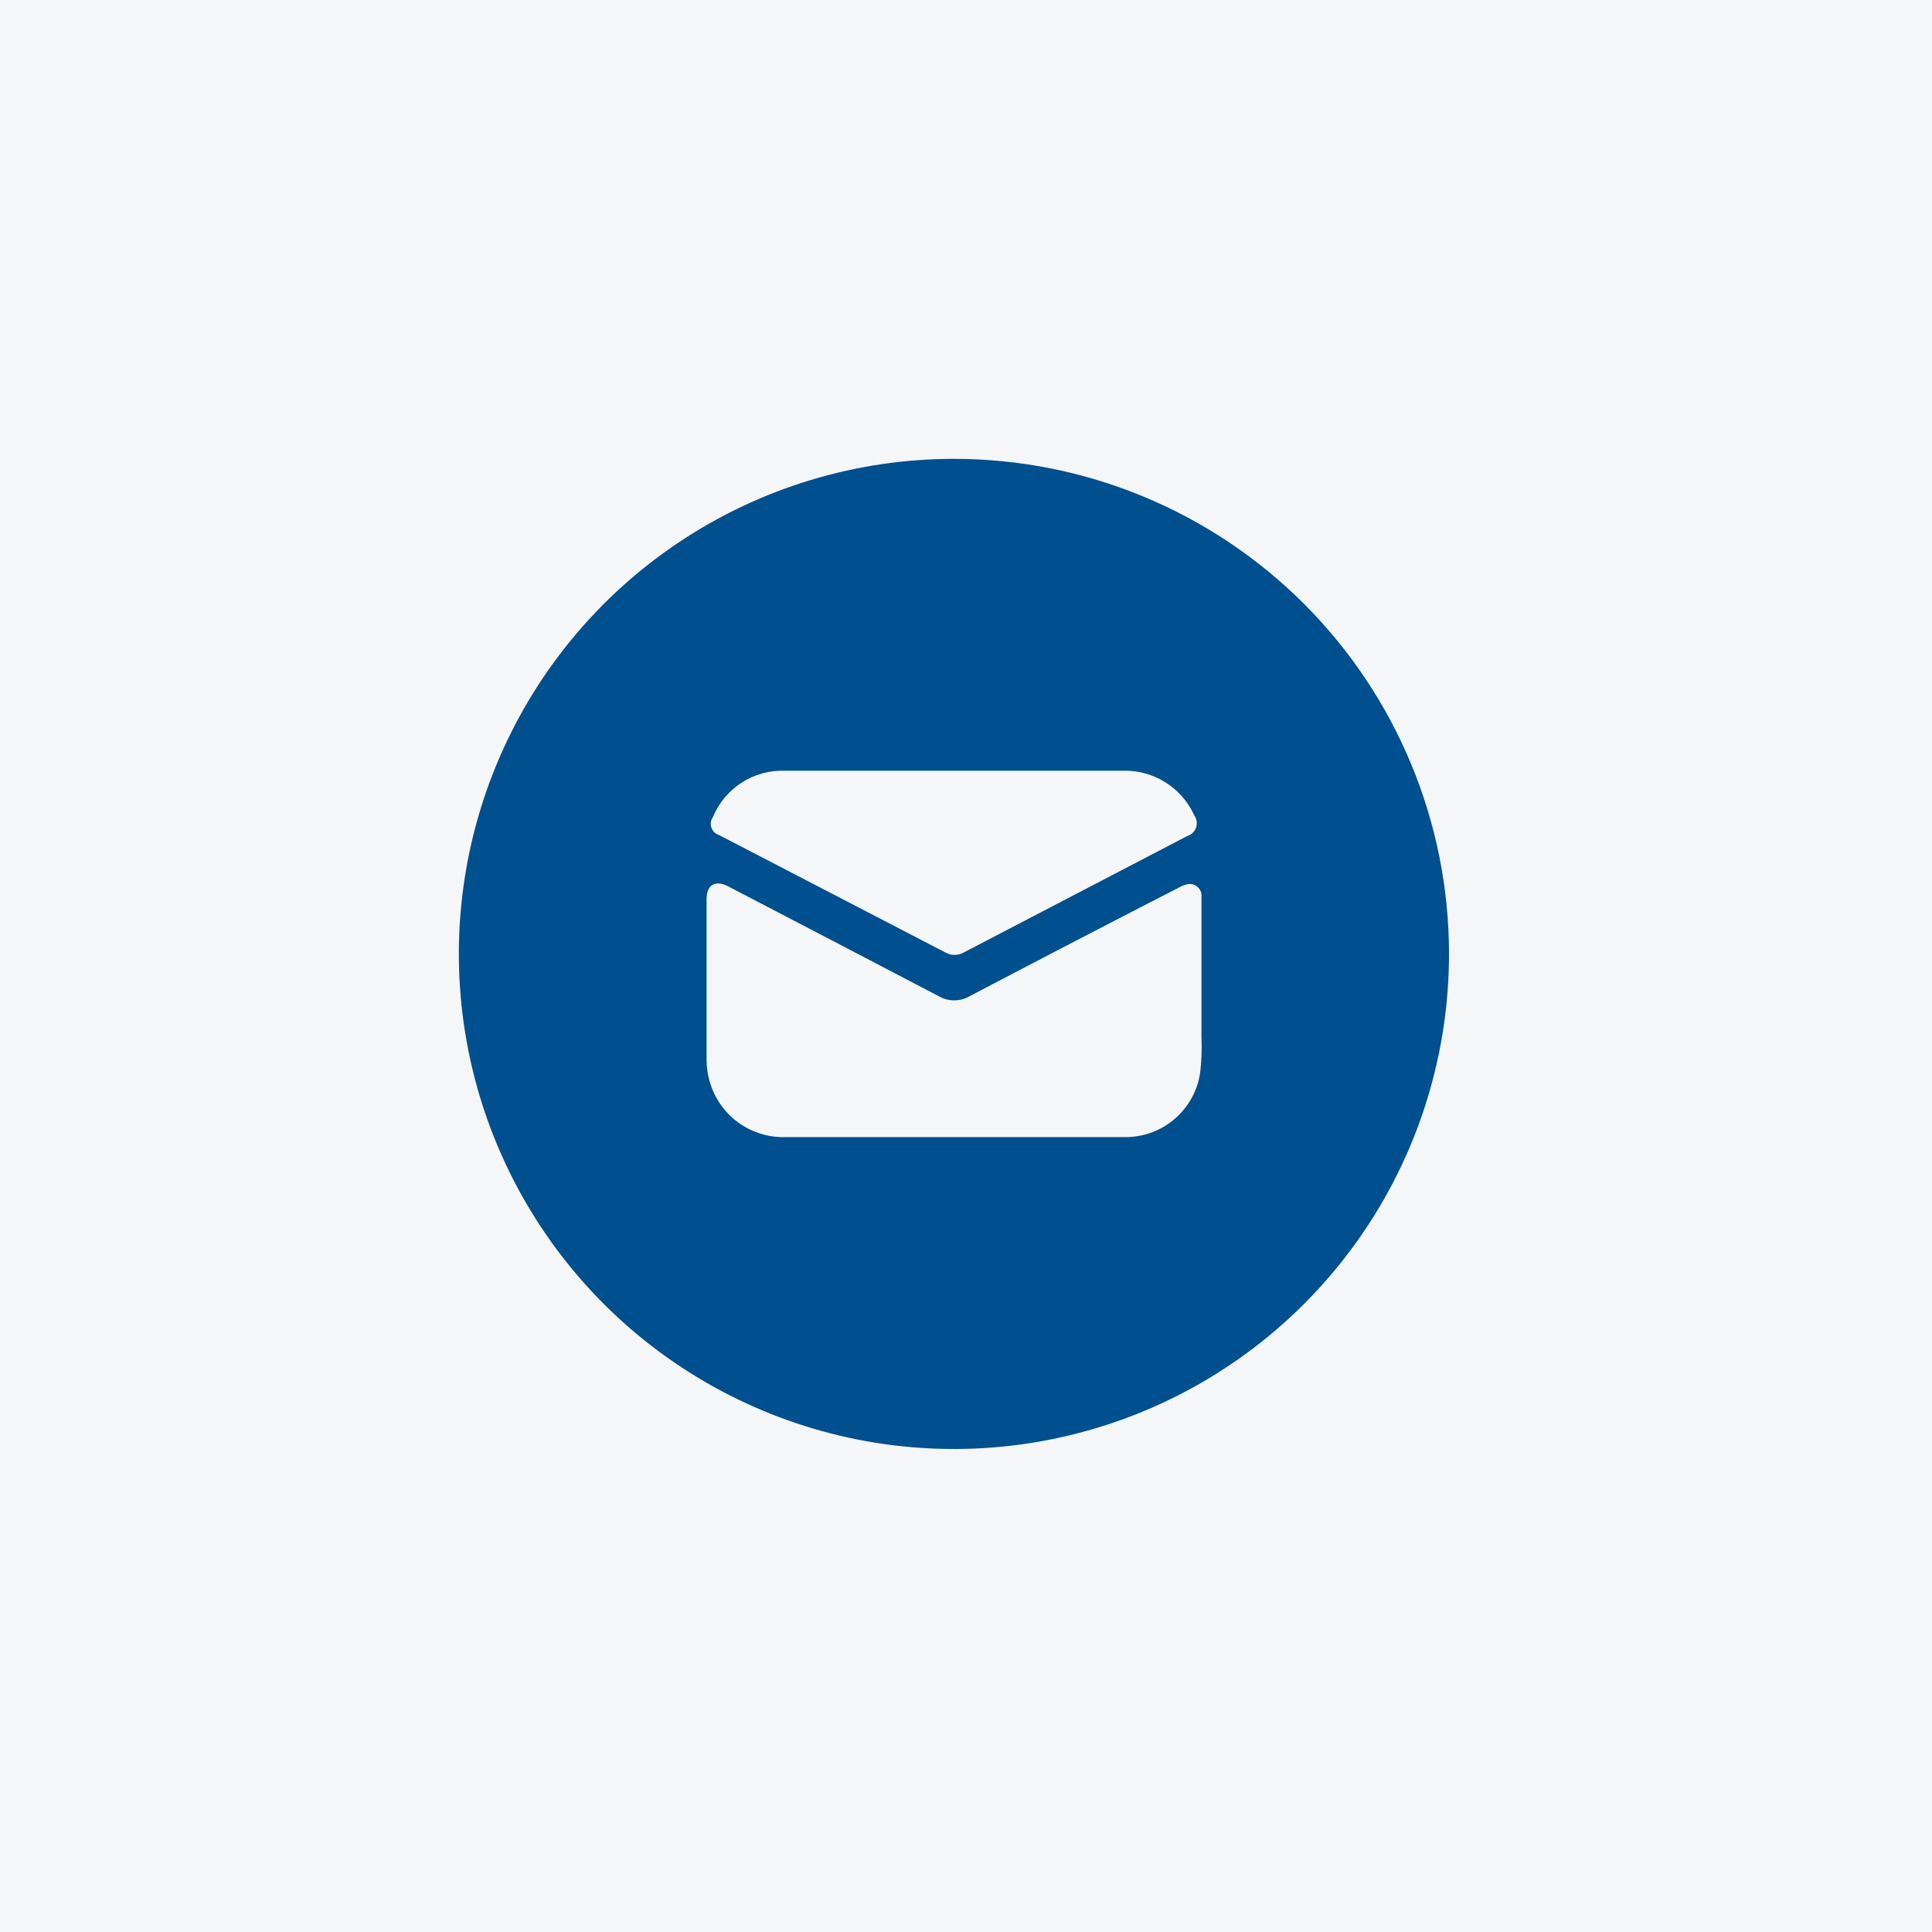
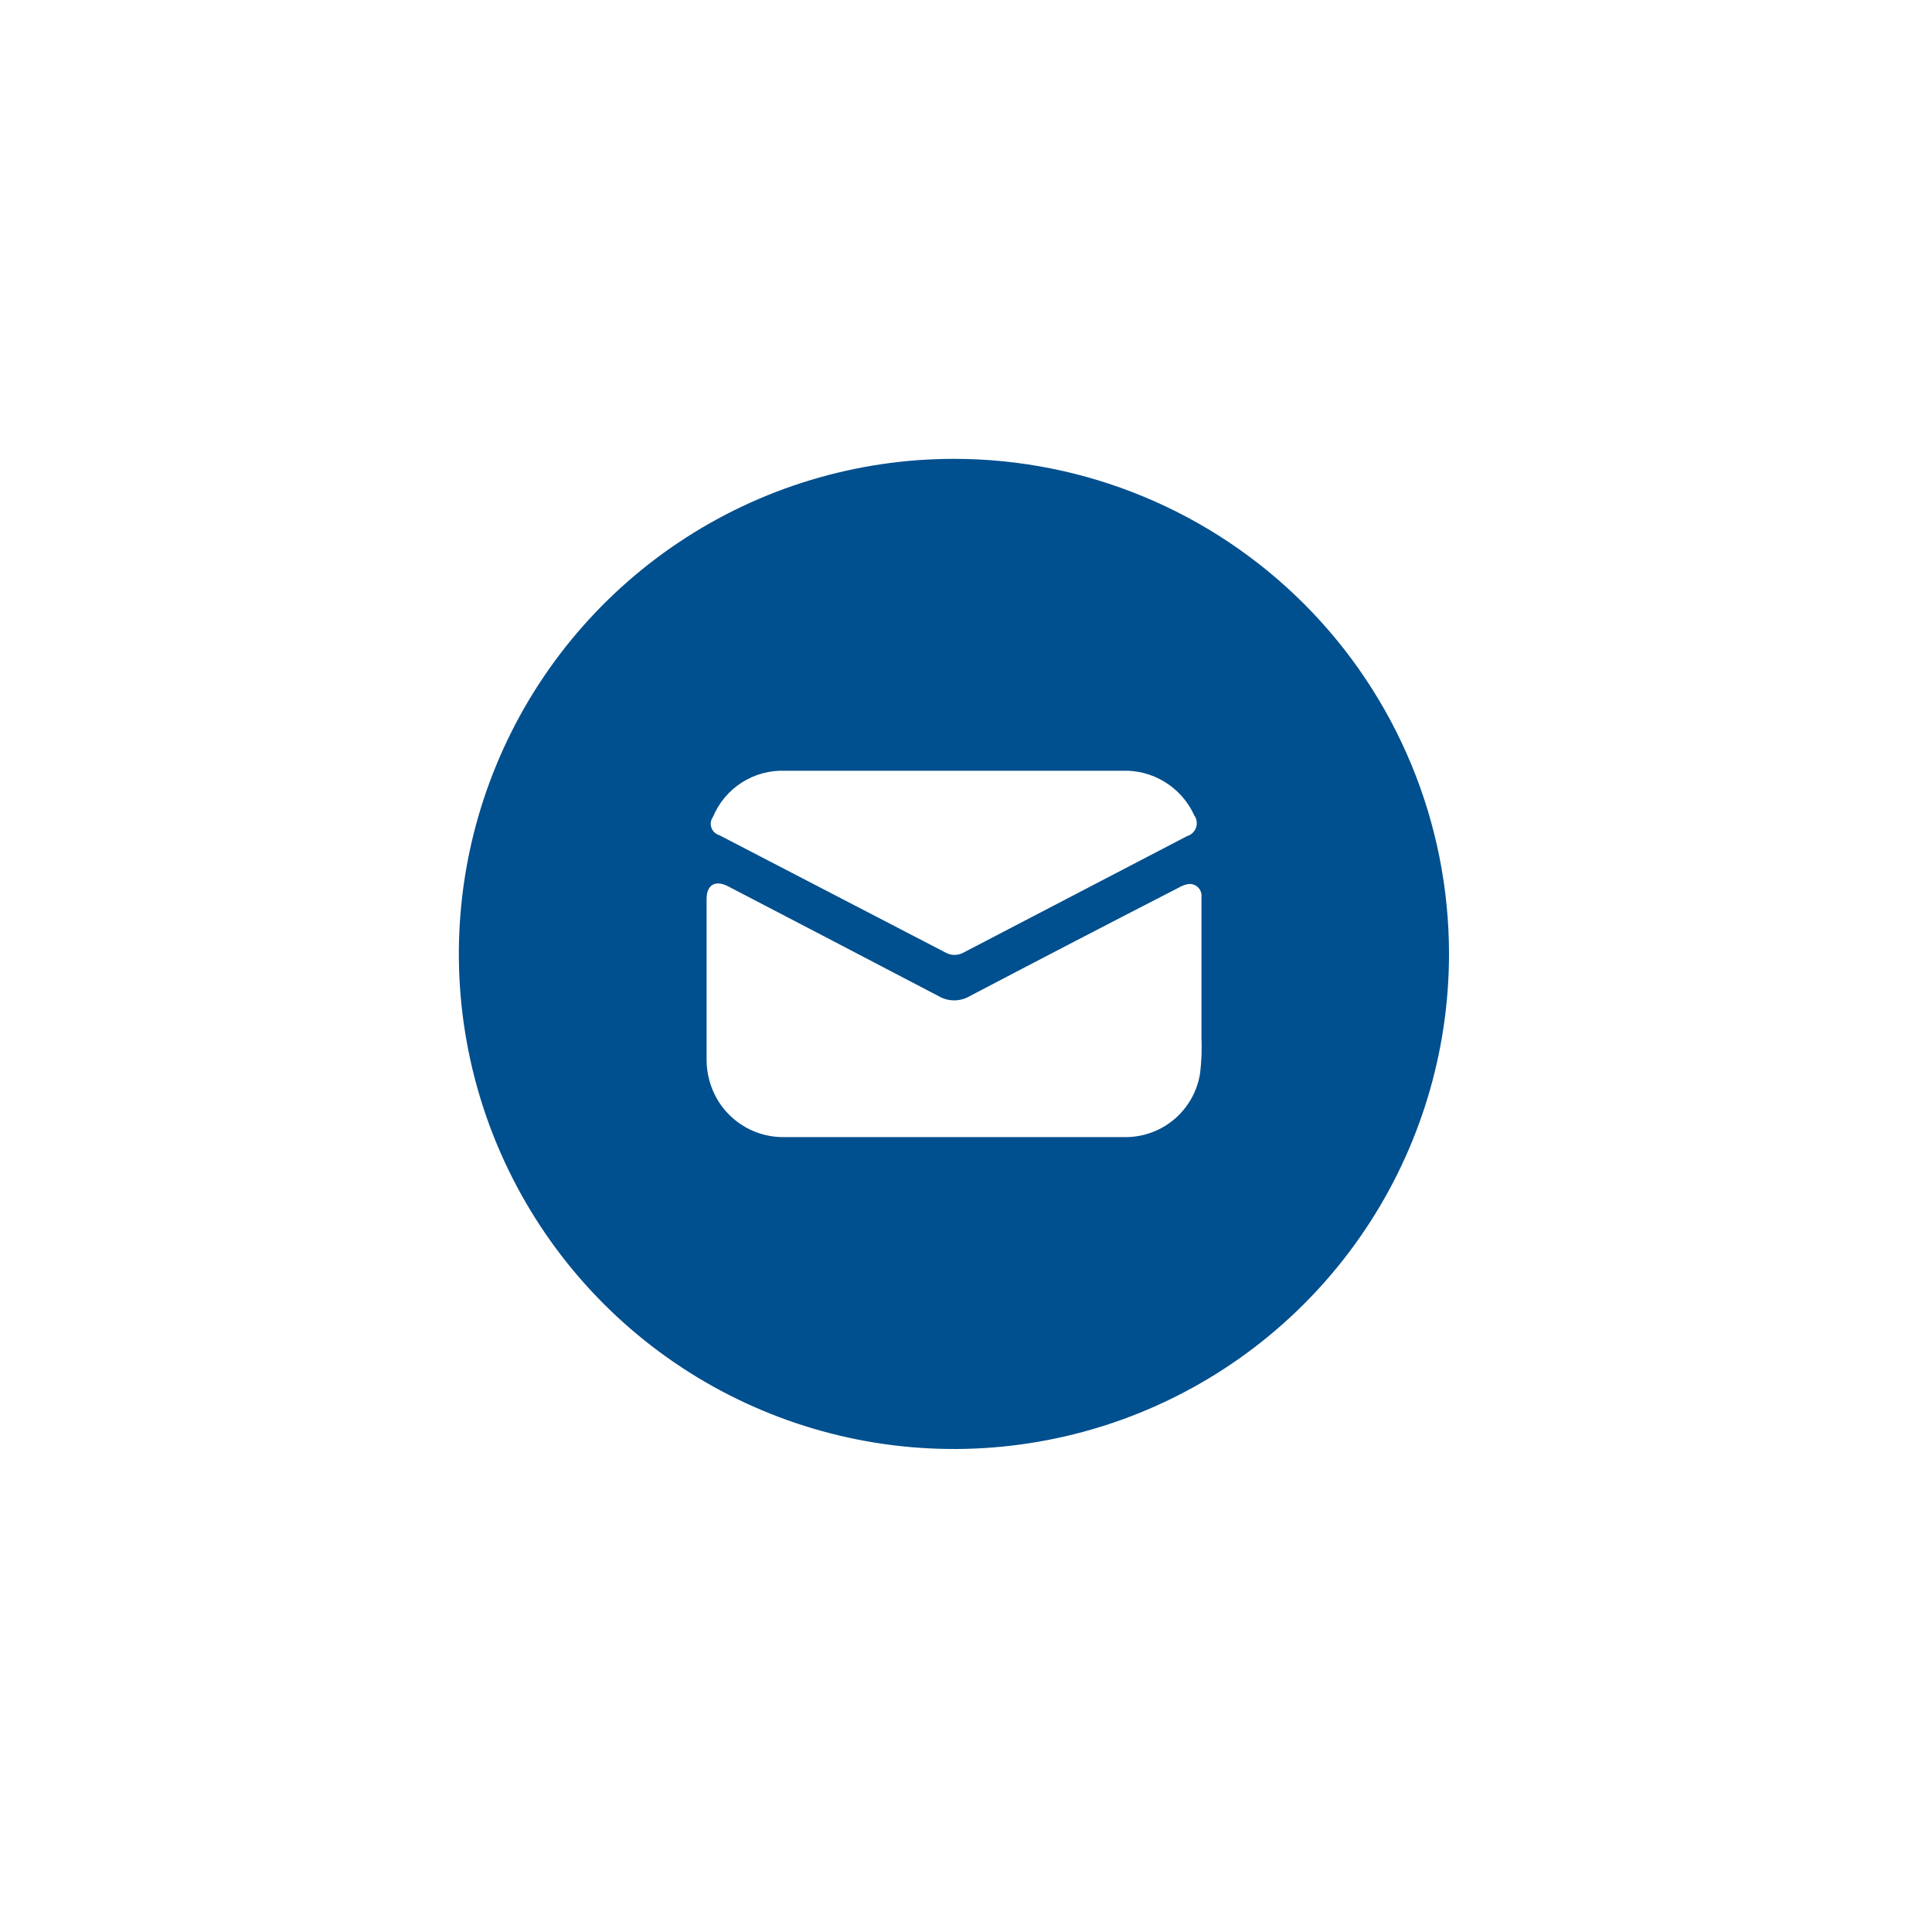
<svg xmlns="http://www.w3.org/2000/svg" width="80" height="80" viewBox="0 0 80 80" fill="none">
-   <rect width="80" height="80" fill="#F4F6F8" />
  <path d="M39.5 19C35.446 19 31.482 20.202 28.111 22.455C24.74 24.707 22.112 27.909 20.561 31.655C19.009 35.401 18.603 39.523 19.394 43.499C20.185 47.476 22.137 51.129 25.004 53.996C27.871 56.863 31.524 58.815 35.501 59.606C39.477 60.397 43.599 59.991 47.345 58.44C51.091 56.888 54.293 54.26 56.545 50.889C58.798 47.518 60 43.554 60 39.5C60 34.063 57.84 28.849 53.996 25.004C50.151 21.16 44.937 19 39.5 19ZM29.521 33.83C29.764 33.244 30.18 32.746 30.715 32.404C31.249 32.061 31.875 31.891 32.51 31.915C34.83 31.915 37.151 31.915 39.48 31.915C41.808 31.915 44.137 31.915 46.45 31.915C47.077 31.888 47.697 32.05 48.232 32.379C48.767 32.707 49.191 33.188 49.451 33.76C49.503 33.832 49.537 33.916 49.55 34.004C49.563 34.093 49.555 34.182 49.526 34.267C49.497 34.351 49.448 34.427 49.384 34.489C49.319 34.551 49.241 34.596 49.156 34.621L39.91 39.438C39.793 39.505 39.661 39.541 39.527 39.541C39.392 39.541 39.26 39.505 39.143 39.438L29.779 34.58C29.705 34.558 29.637 34.518 29.581 34.465C29.525 34.411 29.482 34.345 29.457 34.271C29.432 34.198 29.424 34.12 29.435 34.043C29.446 33.966 29.476 33.893 29.521 33.83ZM49.693 44.445C49.576 45.188 49.195 45.865 48.62 46.35C48.044 46.835 47.313 47.096 46.56 47.085C44.658 47.085 42.755 47.085 40.857 47.085H32.501C31.792 47.101 31.098 46.878 30.531 46.452C29.963 46.026 29.556 45.421 29.373 44.736C29.299 44.468 29.261 44.193 29.258 43.916C29.258 41.685 29.258 39.455 29.258 37.22C29.258 36.642 29.619 36.429 30.14 36.696C33.051 38.21 35.959 39.727 38.864 41.247C39.06 41.362 39.283 41.423 39.51 41.423C39.737 41.423 39.961 41.362 40.156 41.247C43.048 39.73 45.944 38.226 48.844 36.737C48.926 36.689 49.014 36.653 49.106 36.63C49.185 36.603 49.269 36.596 49.35 36.611C49.432 36.625 49.508 36.66 49.573 36.712C49.637 36.764 49.687 36.831 49.718 36.908C49.749 36.985 49.76 37.069 49.75 37.151C49.75 39.083 49.75 41.014 49.75 42.944C49.772 43.445 49.753 43.947 49.693 44.445Z" fill="#004F8E" />
</svg>